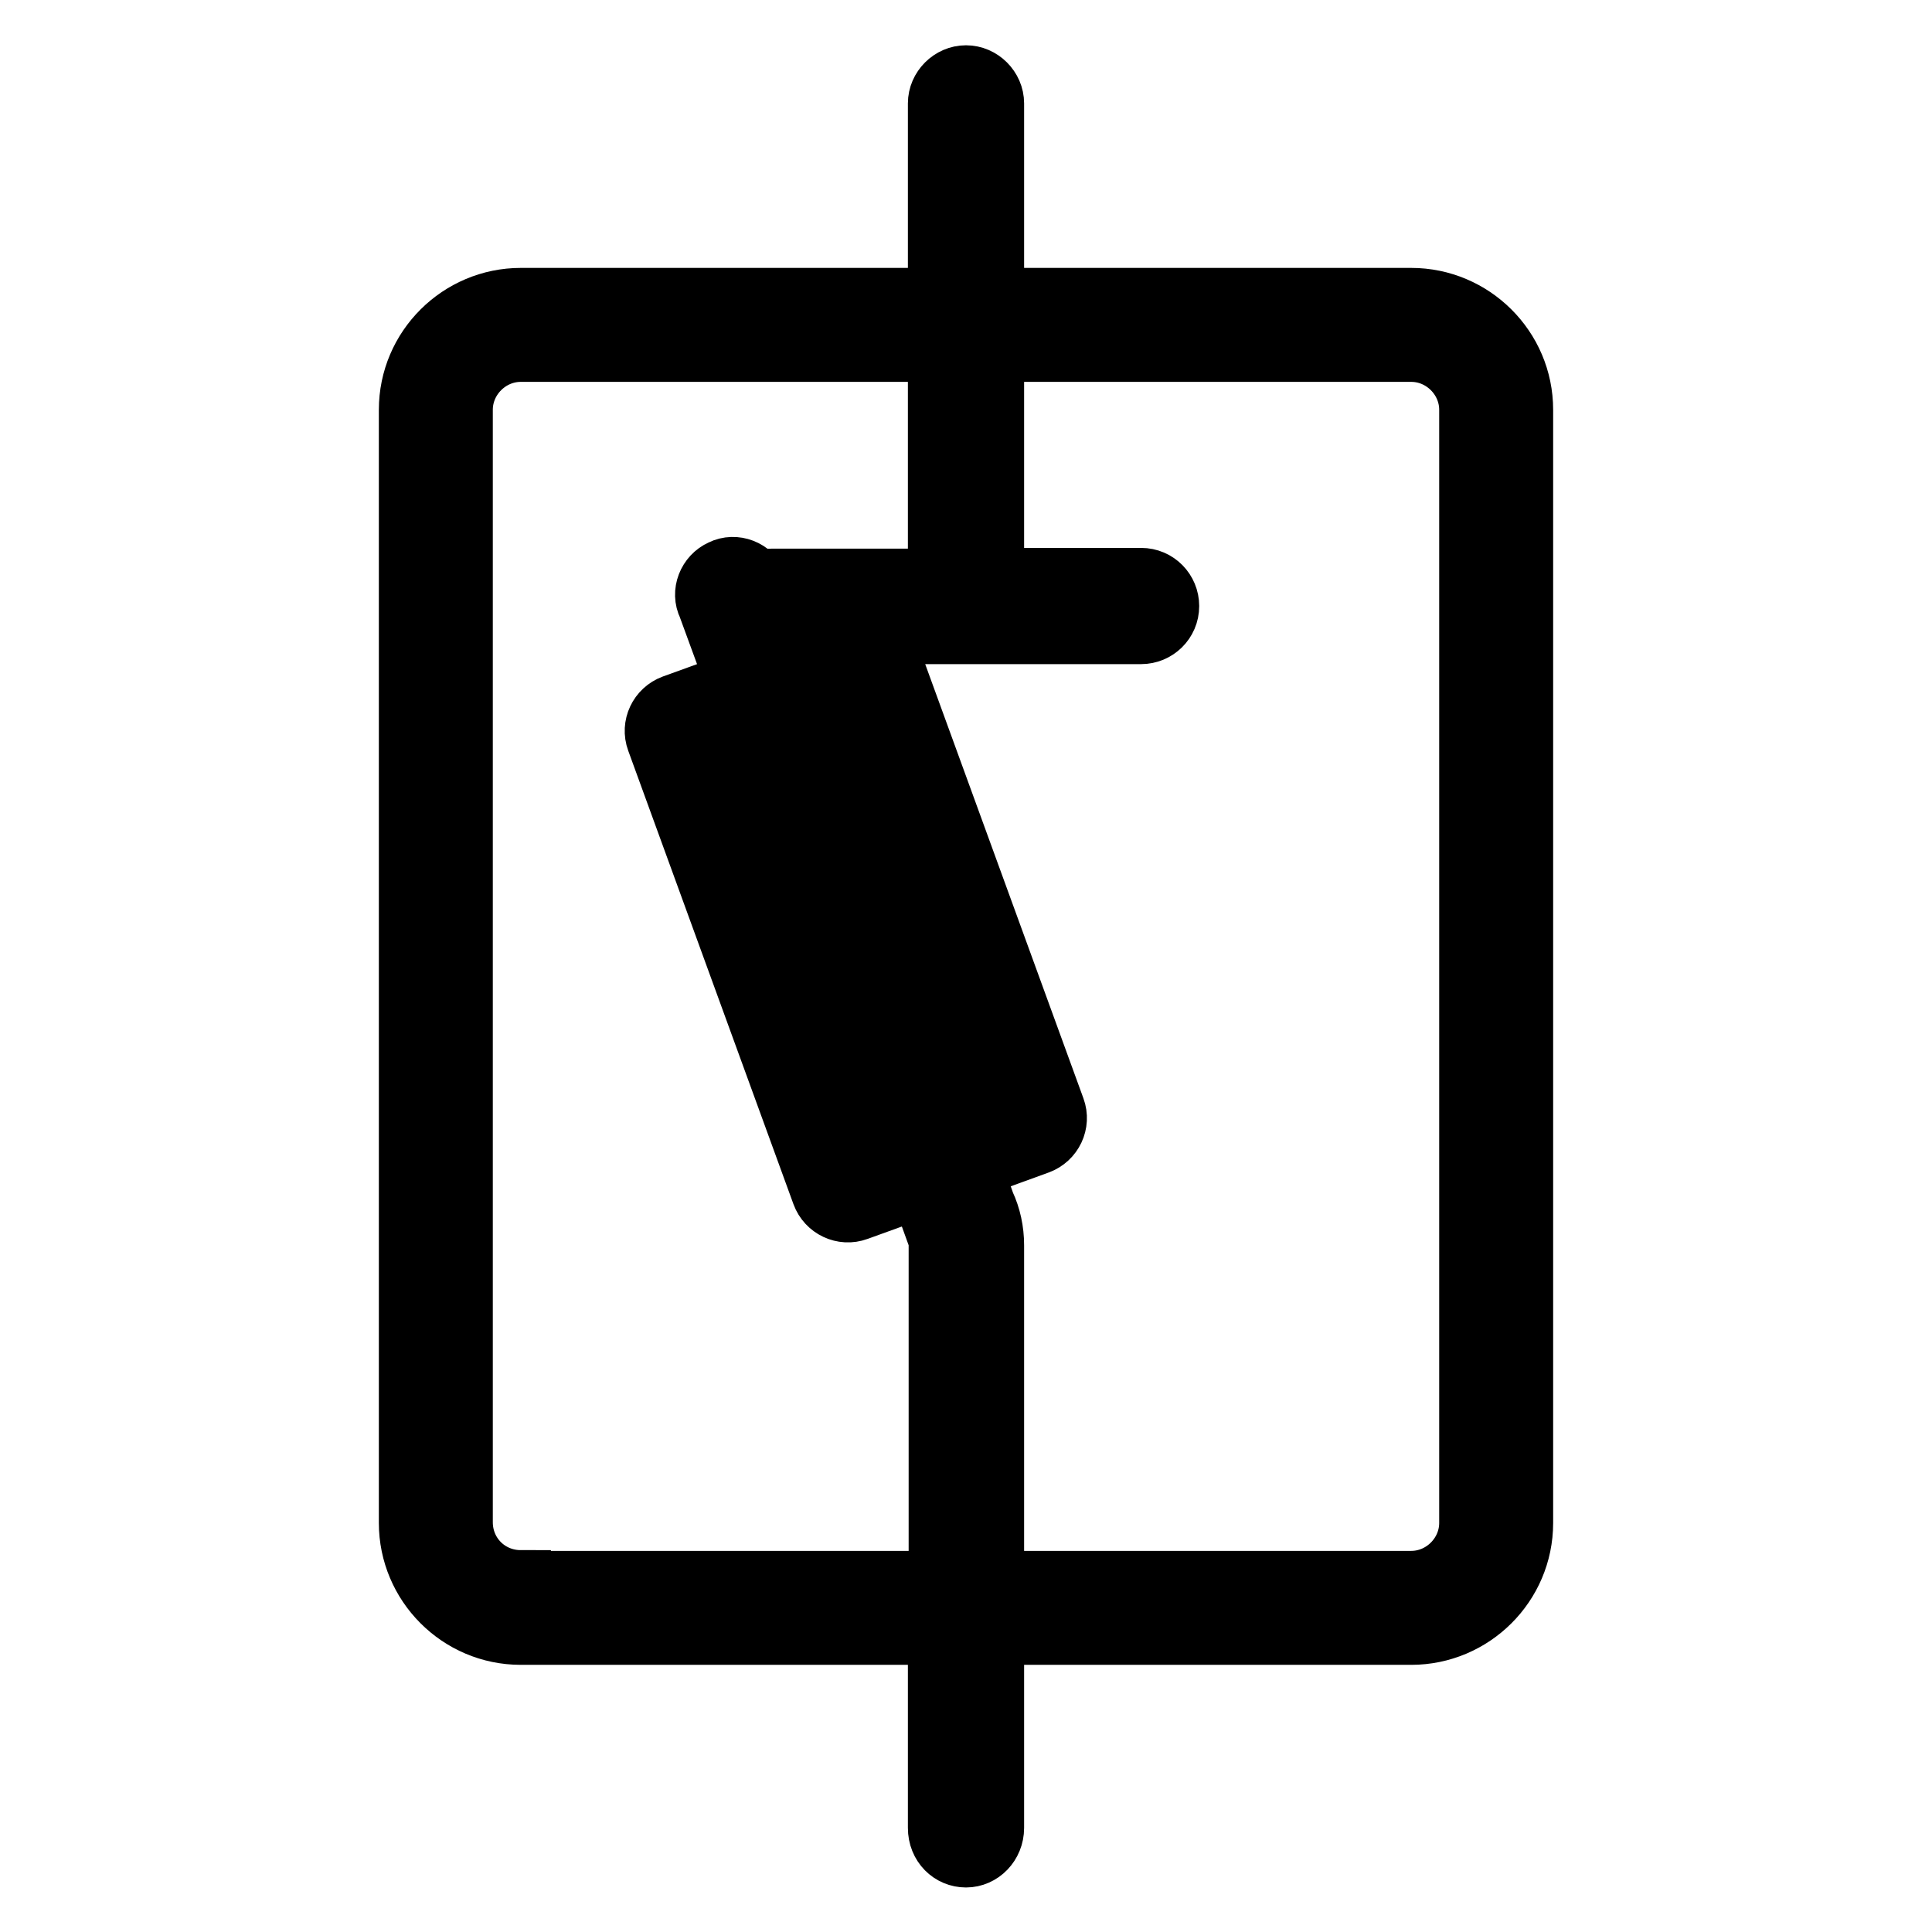
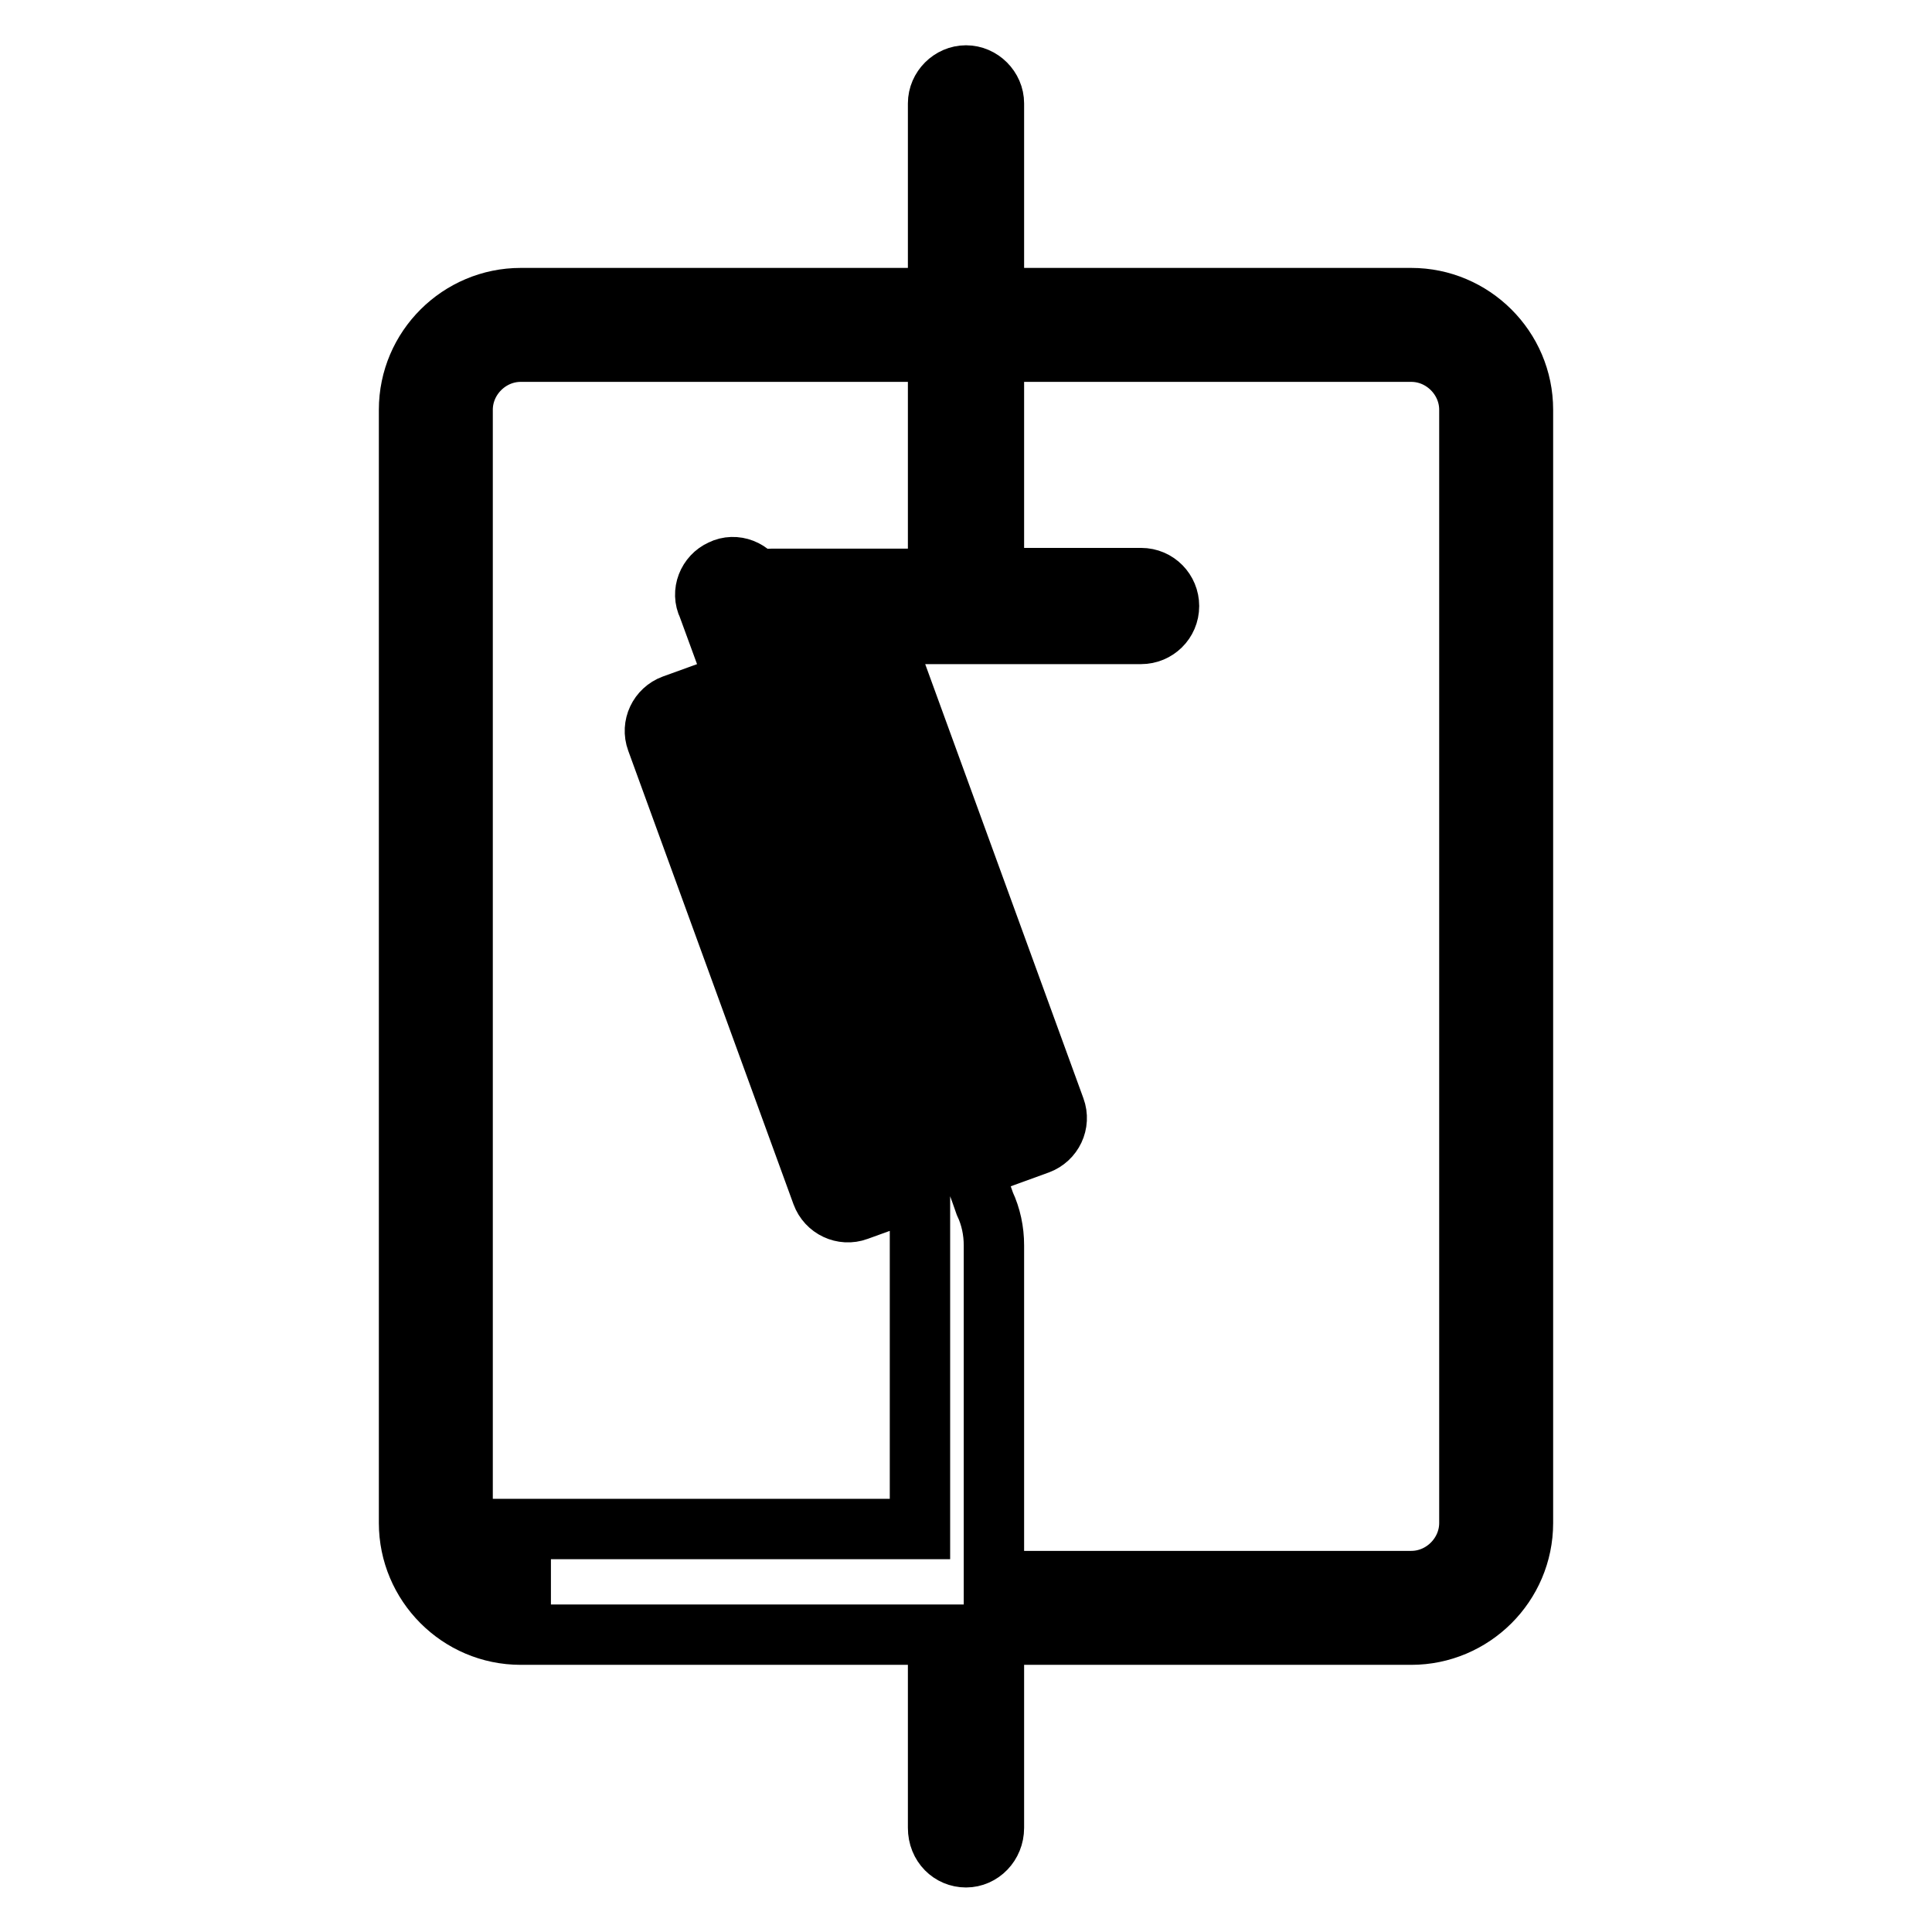
<svg xmlns="http://www.w3.org/2000/svg" version="1.1" x="0px" y="0px" viewBox="0 0 256 256" enable-background="new 0 0 256 256" xml:space="preserve">
  <g>
-     <path stroke-width="8" fill-opacity="0" stroke="#000000" d="M187,39.5h-55.3V13.7c0-2-1.7-3.7-3.7-3.7c-2,0-3.7,1.7-3.7,3.7v25.8H69c-8.1,0-14.8,6.6-14.8,14.8v147.5 c0,8.1,6.6,14.8,14.8,14.8h55.3v25.6c0,2.3,1.7,3.9,3.7,3.9c2,0,3.7-1.7,3.7-3.9v-25.6H187c8.1,0,14.8-6.6,14.8-14.8V54.3 C201.8,46.1,195.1,39.5,187,39.5z M69,209.4c-4.3,0-7.7-3.4-7.7-7.7V54.3c0-4.2,3.5-7.7,7.7-7.7h55.3v30.1h-22.1 c-0.7,0-1.3,0.2-1.8,0.6c-0.8-1.8-3-2.7-4.8-1.8c-1.8,0.8-2.7,3-1.8,4.8l3.7,10.1l-8.3,3c-1.9,0.7-2.9,2.8-2.2,4.7l0,0l21.9,60.1 c0.7,1.9,2.8,2.9,4.7,2.2l8.3-3l2.5,6.9v45.2H69z M126.2,147.9l-19.4-53.2l5.4-2l19.4,53.2L126.2,147.9z M119.3,150.4l-4.8,1.7 L95.1,99l4.8-1.7L119.3,150.4z M194.7,201.8c0,4.2-3.5,7.7-7.7,7.7h-55.3V165c0-1.9-0.4-3.8-1.2-5.5c-0.2-0.6-0.4-1.1-0.6-1.7 l-1.1-3l8.8-3.2c1.9-0.7,2.9-2.8,2.2-4.7c0,0,0,0,0,0l-21.9-60.1c-0.7-1.9-2.8-2.9-4.7-2.2c0,0,0,0,0,0l-8.8,3.2L103,84h48.2 c2,0,3.7-1.6,3.7-3.7c0-2-1.6-3.7-3.7-3.7h-19.5V46.6H187c4.2,0,7.7,3.5,7.7,7.7V201.8z" />
+     <path stroke-width="8" fill-opacity="0" stroke="#000000" d="M187,39.5h-55.3V13.7c0-2-1.7-3.7-3.7-3.7c-2,0-3.7,1.7-3.7,3.7v25.8H69c-8.1,0-14.8,6.6-14.8,14.8v147.5 c0,8.1,6.6,14.8,14.8,14.8h55.3v25.6c0,2.3,1.7,3.9,3.7,3.9c2,0,3.7-1.7,3.7-3.9v-25.6H187c8.1,0,14.8-6.6,14.8-14.8V54.3 C201.8,46.1,195.1,39.5,187,39.5z M69,209.4c-4.3,0-7.7-3.4-7.7-7.7V54.3c0-4.2,3.5-7.7,7.7-7.7h55.3v30.1h-22.1 c-0.7,0-1.3,0.2-1.8,0.6c-0.8-1.8-3-2.7-4.8-1.8c-1.8,0.8-2.7,3-1.8,4.8l3.7,10.1l-8.3,3c-1.9,0.7-2.9,2.8-2.2,4.7l0,0l21.9,60.1 c0.7,1.9,2.8,2.9,4.7,2.2l8.3-3v45.2H69z M126.2,147.9l-19.4-53.2l5.4-2l19.4,53.2L126.2,147.9z M119.3,150.4l-4.8,1.7 L95.1,99l4.8-1.7L119.3,150.4z M194.7,201.8c0,4.2-3.5,7.7-7.7,7.7h-55.3V165c0-1.9-0.4-3.8-1.2-5.5c-0.2-0.6-0.4-1.1-0.6-1.7 l-1.1-3l8.8-3.2c1.9-0.7,2.9-2.8,2.2-4.7c0,0,0,0,0,0l-21.9-60.1c-0.7-1.9-2.8-2.9-4.7-2.2c0,0,0,0,0,0l-8.8,3.2L103,84h48.2 c2,0,3.7-1.6,3.7-3.7c0-2-1.6-3.7-3.7-3.7h-19.5V46.6H187c4.2,0,7.7,3.5,7.7,7.7V201.8z" />
  </g>
</svg>